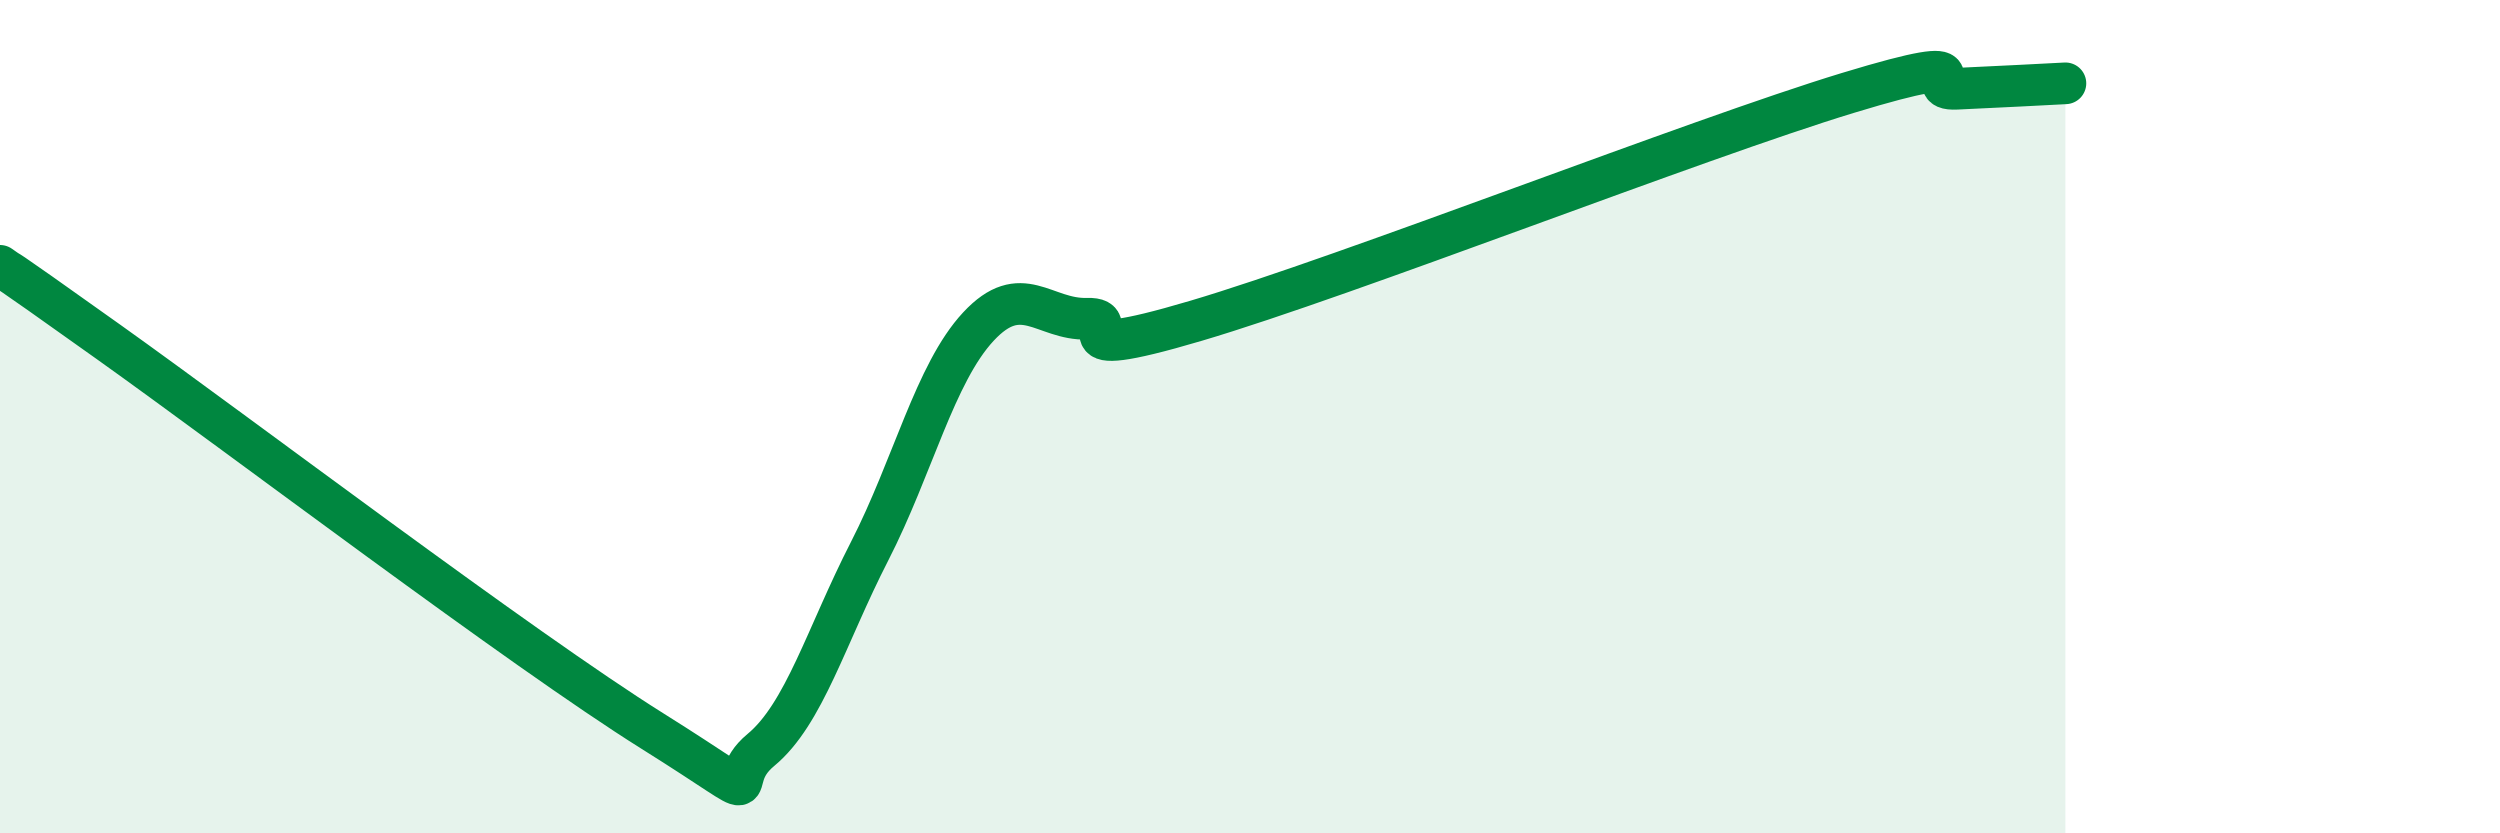
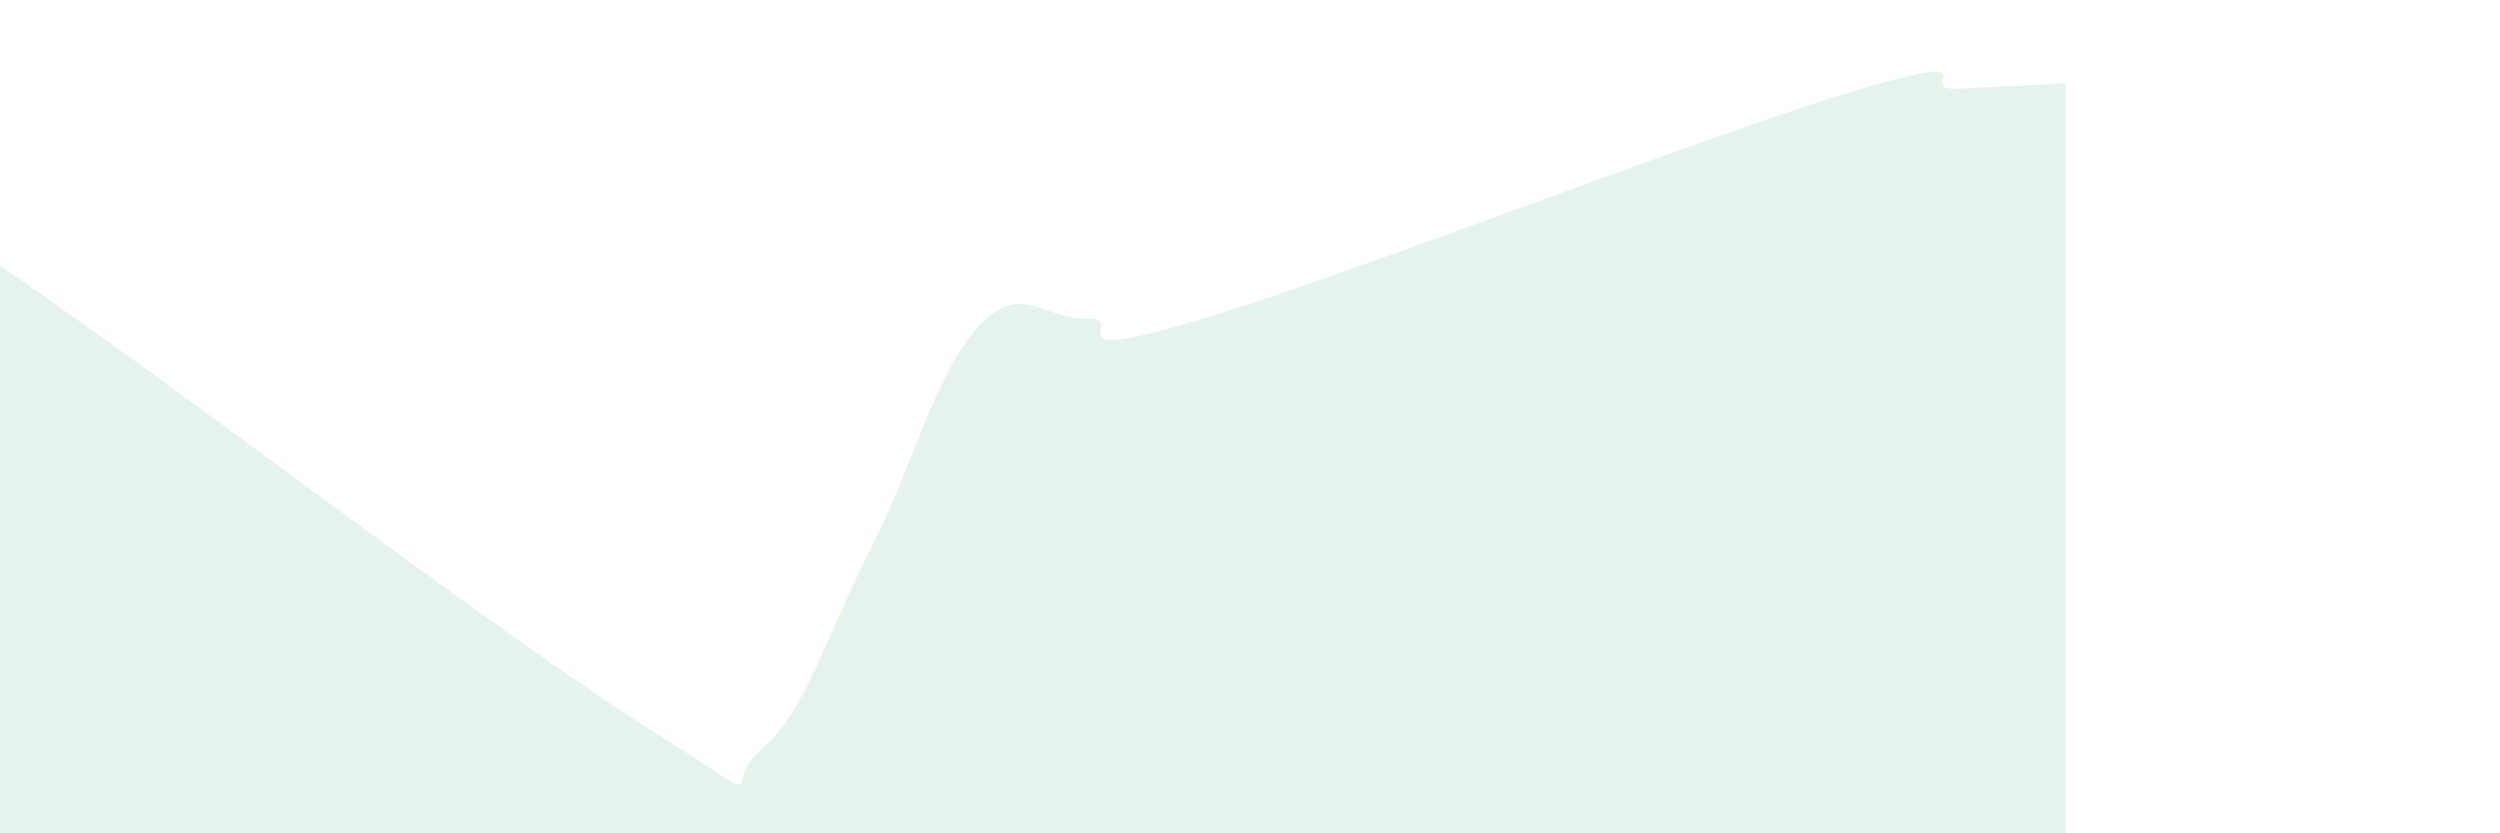
<svg xmlns="http://www.w3.org/2000/svg" width="60" height="20" viewBox="0 0 60 20">
  <path d="M 0,6.38 C 0.52,6.75 -0.52,5.98 2.61,8.21 C 5.74,10.44 12.52,15.58 15.65,17.54 C 18.78,19.5 17.22,18.86 18.26,18 C 19.3,17.14 19.83,15.26 20.87,13.23 C 21.91,11.2 22.44,8.96 23.48,7.84 C 24.52,6.72 25.05,7.68 26.09,7.65 C 27.13,7.62 25.05,8.78 28.7,7.7 C 32.35,6.62 40.7,3.34 44.35,2.23 C 48,1.12 45.92,2.18 46.96,2.13 C 48,2.08 49.05,2.03 49.57,2L49.57 20L0 20Z" fill="#008740" opacity="0.1" stroke-linecap="round" stroke-linejoin="round" />
-   <path d="M 0,6.38 C 0.52,6.75 -0.52,5.98 2.61,8.21 C 5.74,10.44 12.52,15.58 15.65,17.54 C 18.78,19.5 17.22,18.86 18.26,18 C 19.3,17.14 19.83,15.26 20.87,13.23 C 21.91,11.2 22.44,8.96 23.48,7.84 C 24.52,6.72 25.05,7.68 26.09,7.65 C 27.13,7.62 25.05,8.78 28.7,7.7 C 32.35,6.62 40.7,3.34 44.35,2.23 C 48,1.12 45.92,2.18 46.96,2.13 C 48,2.08 49.05,2.03 49.57,2" stroke="#008740" stroke-width="1" fill="none" stroke-linecap="round" stroke-linejoin="round" />
</svg>